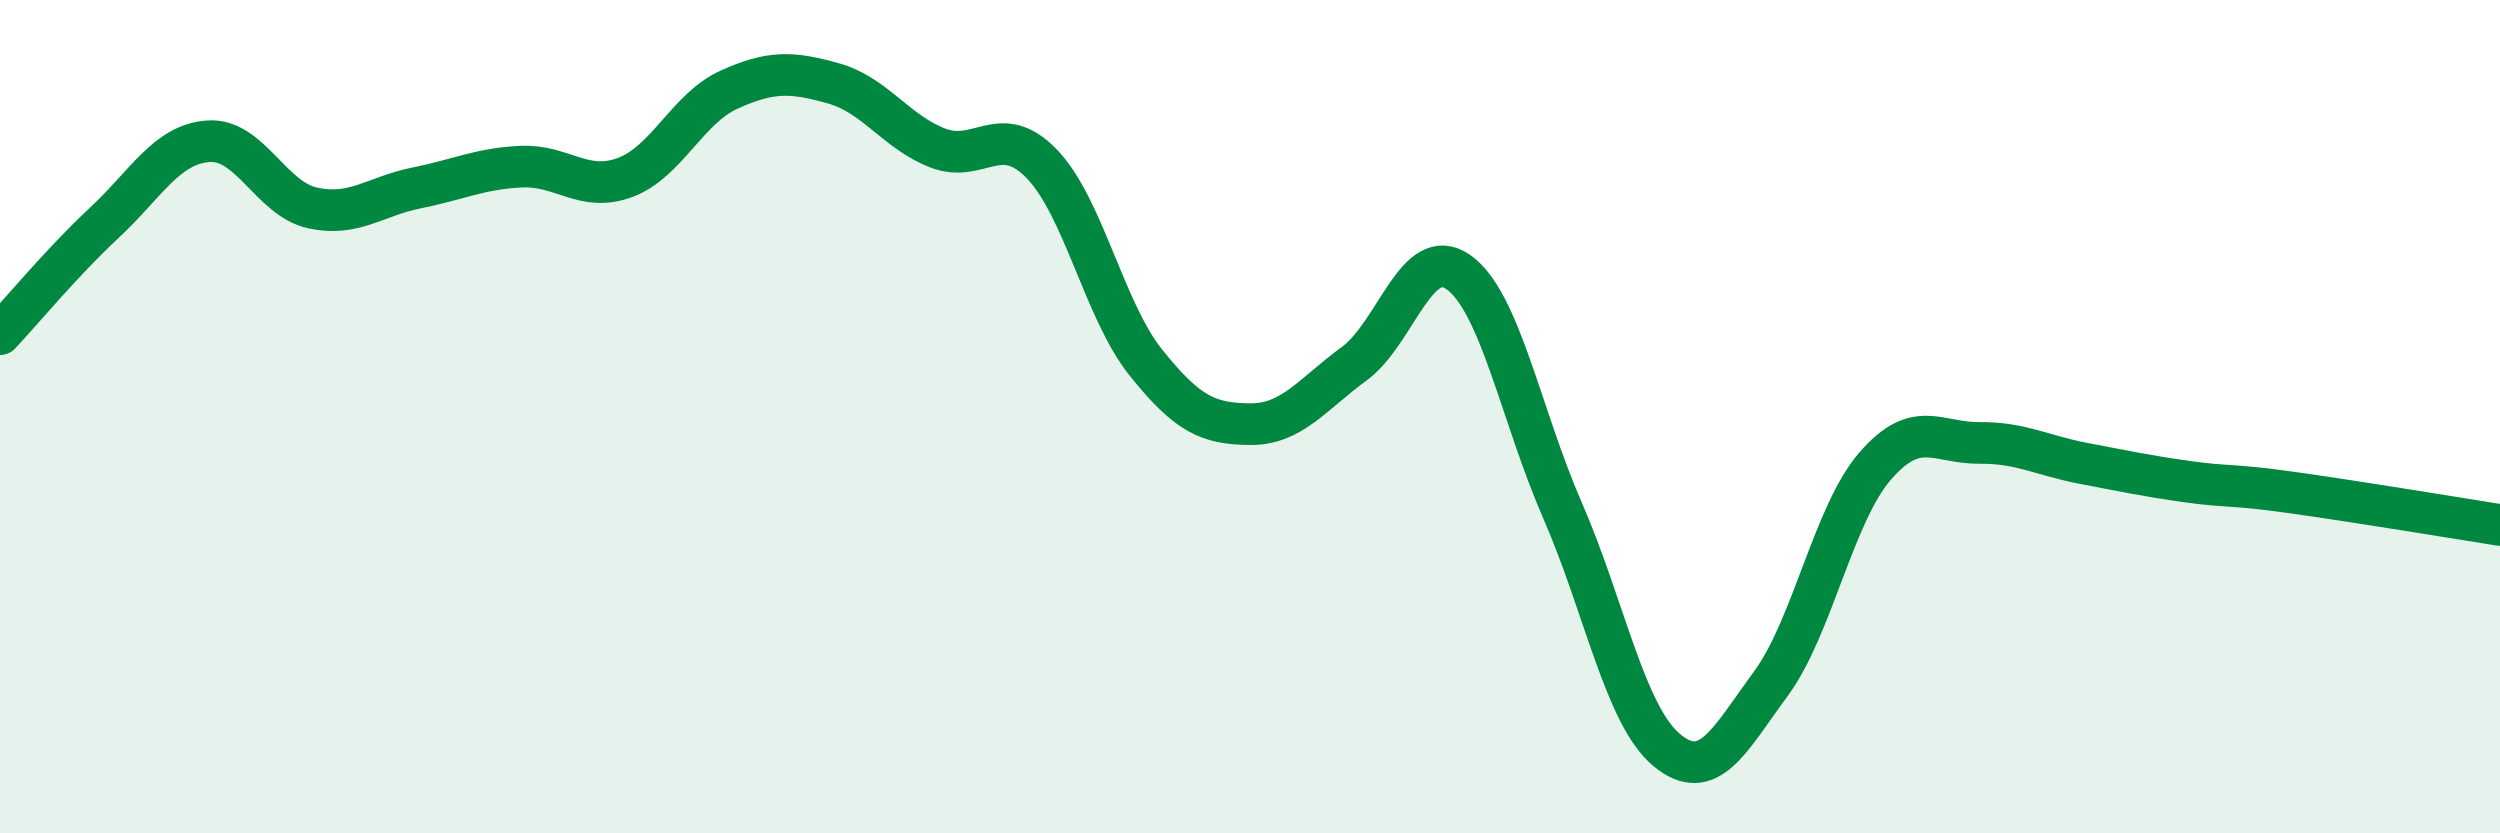
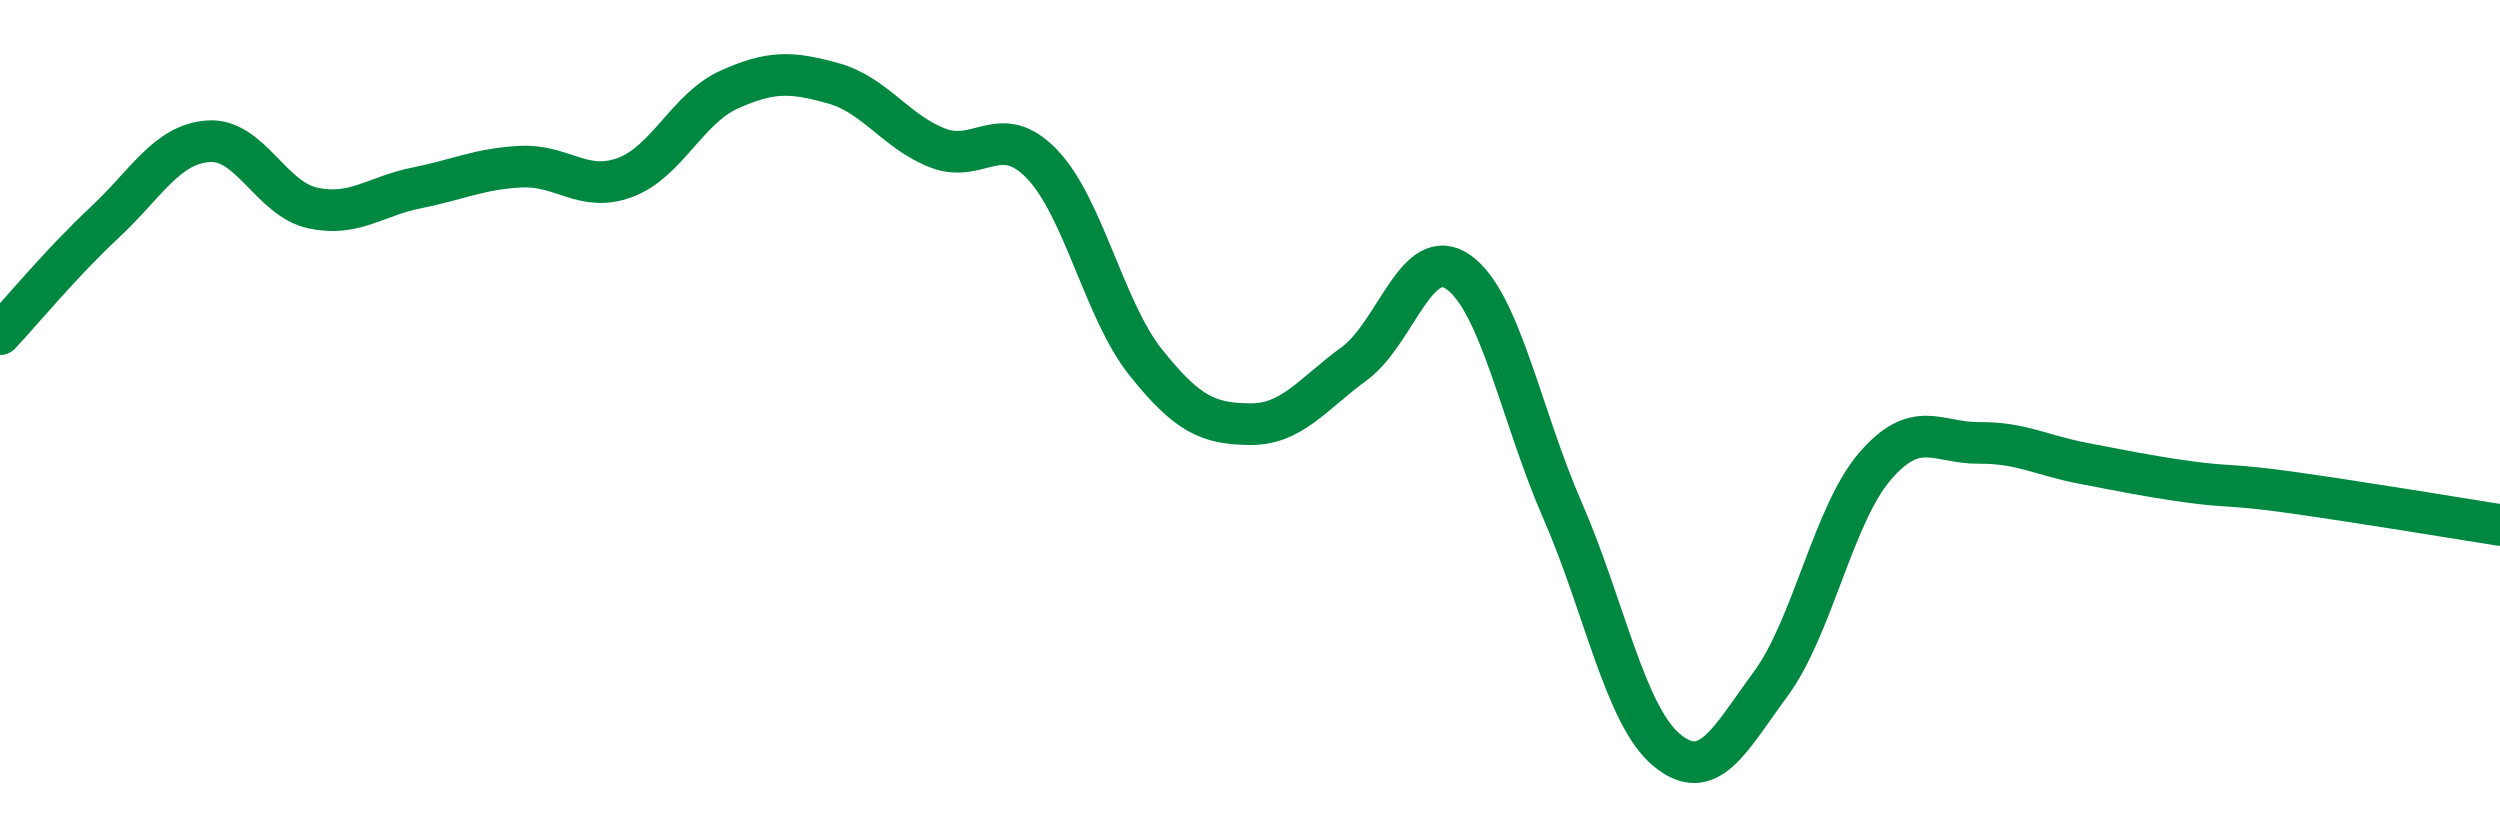
<svg xmlns="http://www.w3.org/2000/svg" width="60" height="20" viewBox="0 0 60 20">
-   <path d="M 0,8.02 C 0.5,7.49 1.5,6.28 2.5,5.35 C 3.5,4.42 4,3.46 5,3.39 C 6,3.32 6.5,4.77 7.5,4.99 C 8.5,5.21 9,4.71 10,4.51 C 11,4.31 11.5,4.05 12.5,4 C 13.5,3.95 14,4.63 15,4.26 C 16,3.89 16.5,2.6 17.5,2.15 C 18.5,1.7 19,1.72 20,2 C 21,2.28 21.5,3.16 22.5,3.55 C 23.5,3.94 24,2.9 25,3.93 C 26,4.96 26.5,7.45 27.5,8.7 C 28.5,9.95 29,10.17 30,10.18 C 31,10.19 31.5,9.46 32.5,8.73 C 33.5,8 34,5.83 35,6.53 C 36,7.23 36.5,9.96 37.5,12.25 C 38.5,14.54 39,17.17 40,18 C 41,18.83 41.5,17.77 42.5,16.41 C 43.5,15.05 44,12.35 45,11.19 C 46,10.03 46.5,10.64 47.5,10.63 C 48.5,10.62 49,10.93 50,11.12 C 51,11.31 51.5,11.42 52.5,11.56 C 53.5,11.7 53.5,11.61 55,11.82 C 56.5,12.03 59,12.44 60,12.6L60 20L0 20Z" fill="#008740" opacity="0.1" stroke-linecap="round" stroke-linejoin="round" />
  <path d="M 0,8.02 C 0.5,7.49 1.5,6.28 2.5,5.35 C 3.5,4.42 4,3.46 5,3.39 C 6,3.32 6.5,4.77 7.5,4.99 C 8.5,5.21 9,4.71 10,4.51 C 11,4.31 11.5,4.05 12.5,4 C 13.5,3.95 14,4.63 15,4.26 C 16,3.89 16.5,2.6 17.5,2.15 C 18.5,1.7 19,1.72 20,2 C 21,2.28 21.5,3.16 22.5,3.55 C 23.5,3.94 24,2.9 25,3.93 C 26,4.96 26.5,7.45 27.5,8.7 C 28.5,9.95 29,10.17 30,10.18 C 31,10.19 31.5,9.46 32.5,8.73 C 33.5,8 34,5.83 35,6.53 C 36,7.23 36.5,9.96 37.5,12.25 C 38.5,14.54 39,17.17 40,18 C 41,18.83 41.5,17.77 42.5,16.41 C 43.5,15.05 44,12.35 45,11.19 C 46,10.03 46.5,10.64 47.5,10.63 C 48.5,10.62 49,10.93 50,11.12 C 51,11.31 51.5,11.42 52.5,11.56 C 53.5,11.7 53.5,11.61 55,11.82 C 56.5,12.03 59,12.44 60,12.6" stroke="#008740" stroke-width="1" fill="none" stroke-linecap="round" stroke-linejoin="round" />
</svg>